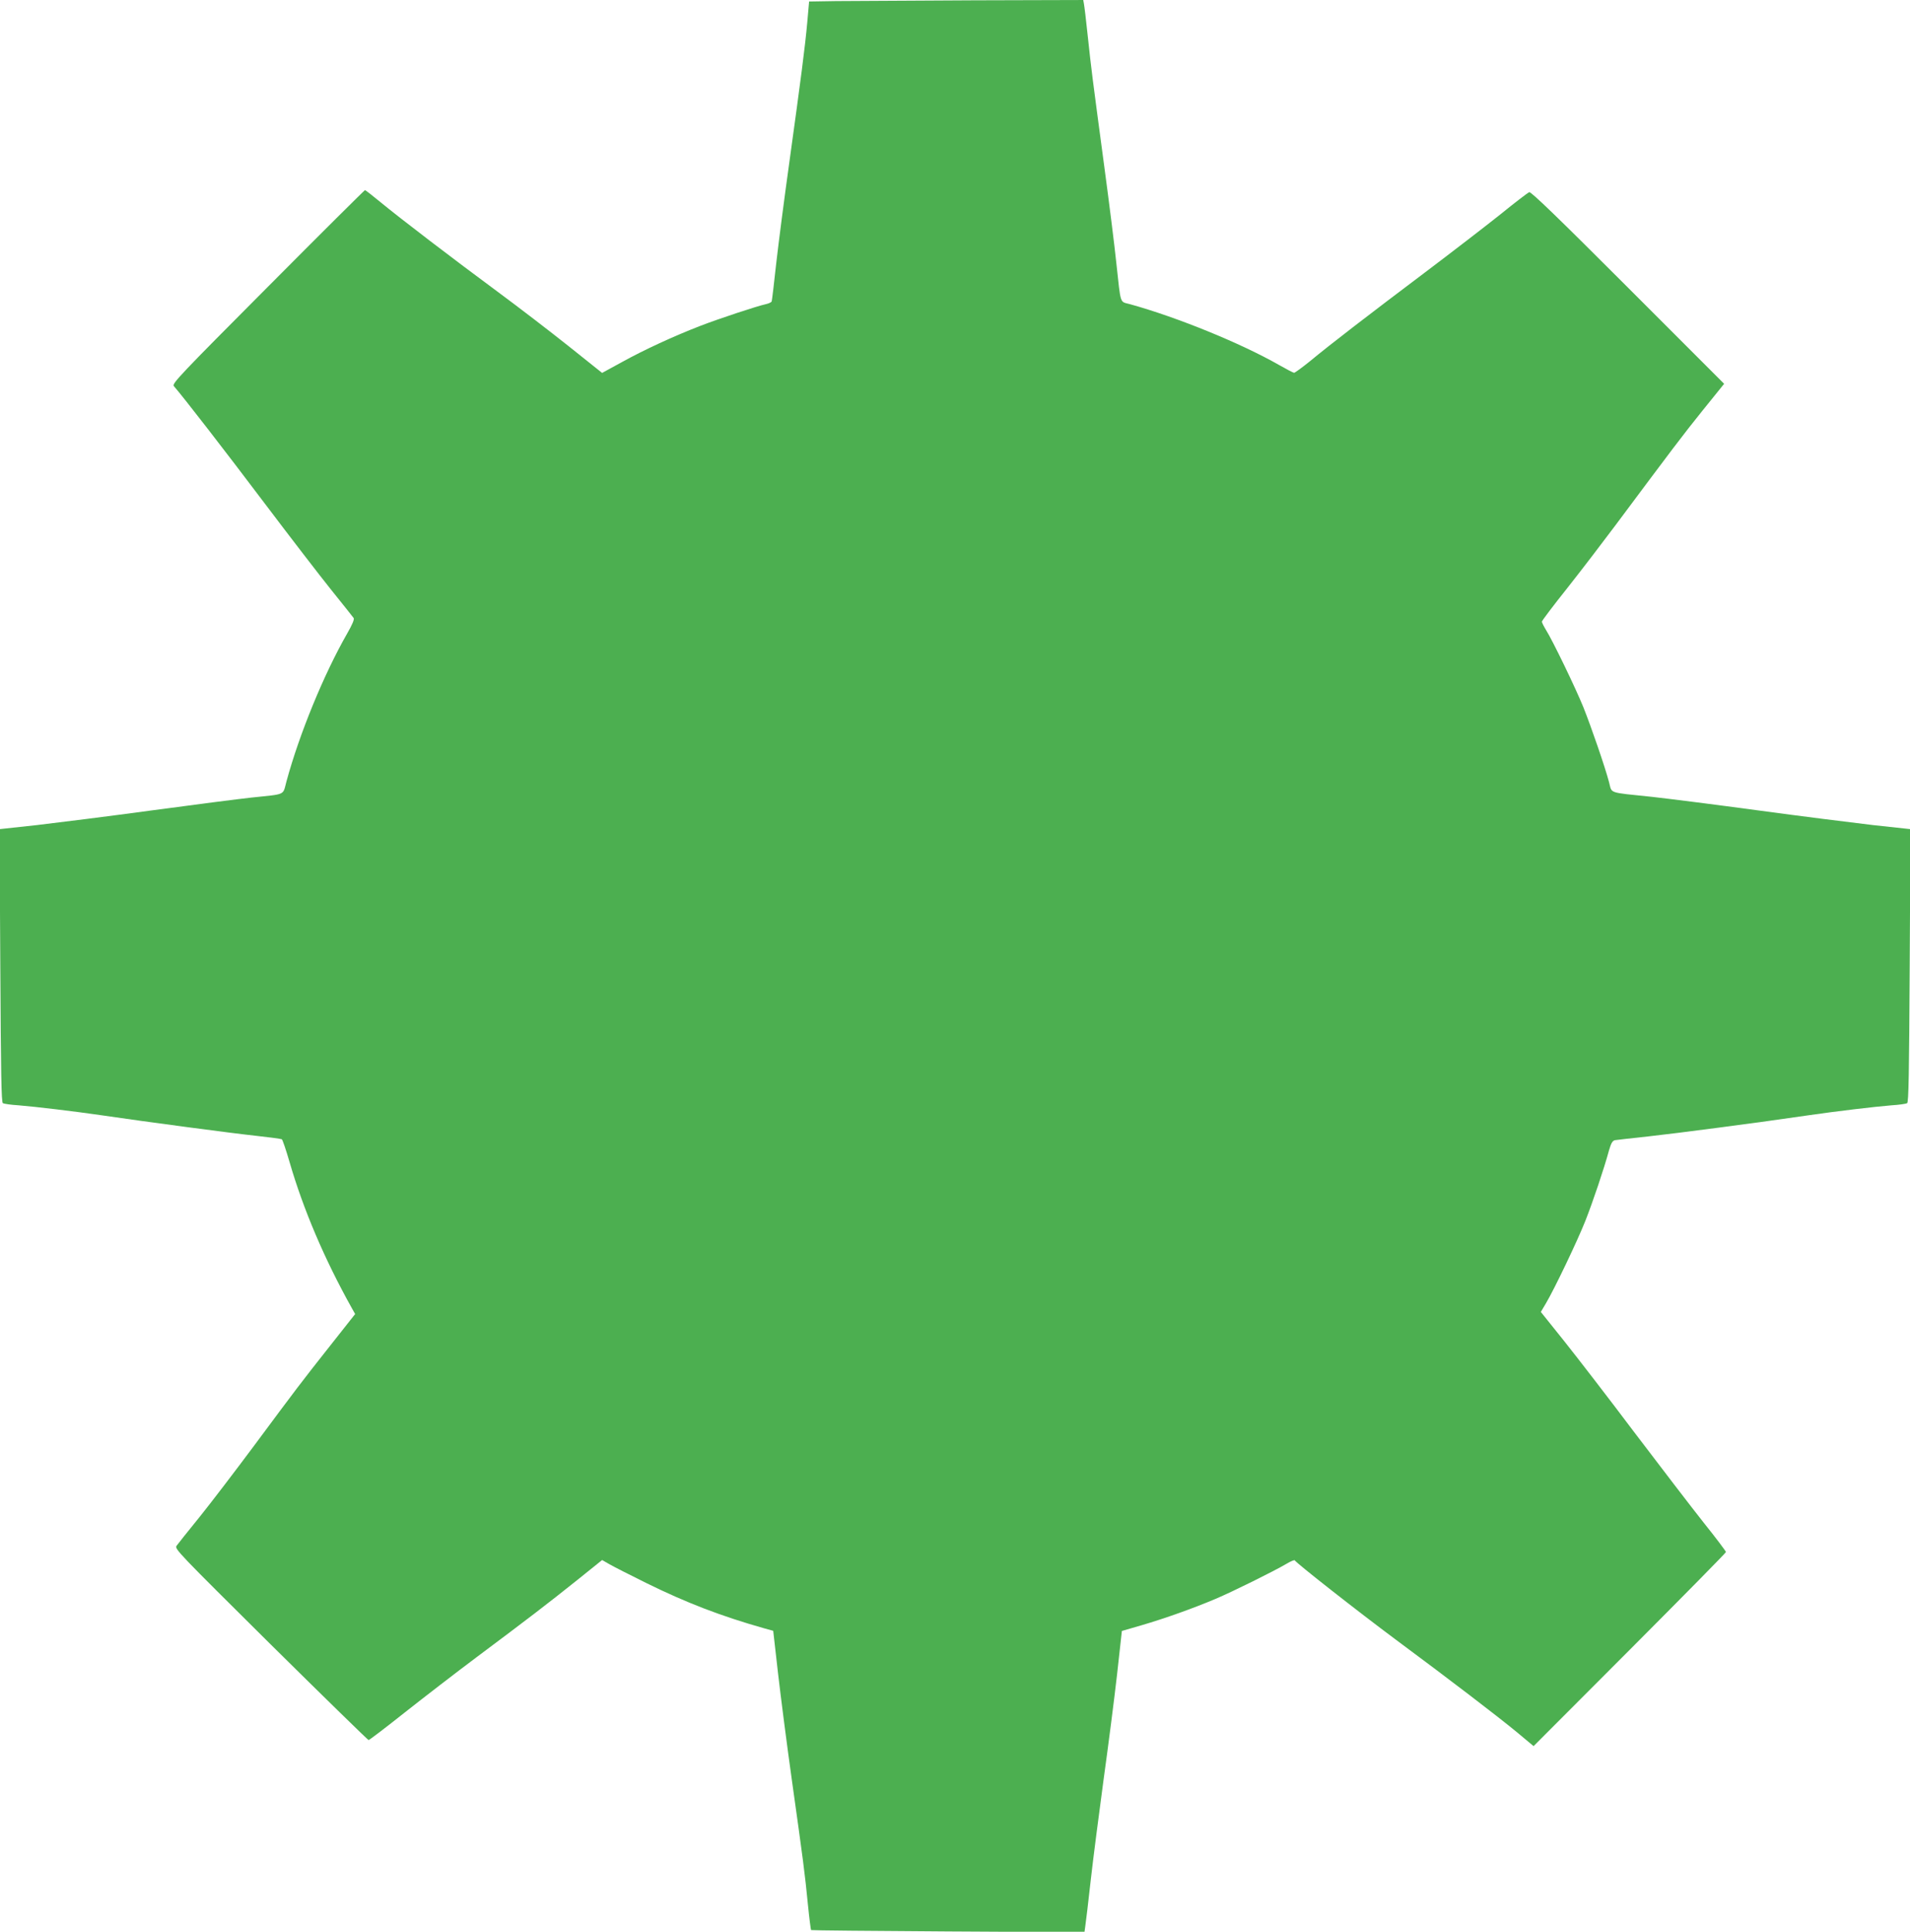
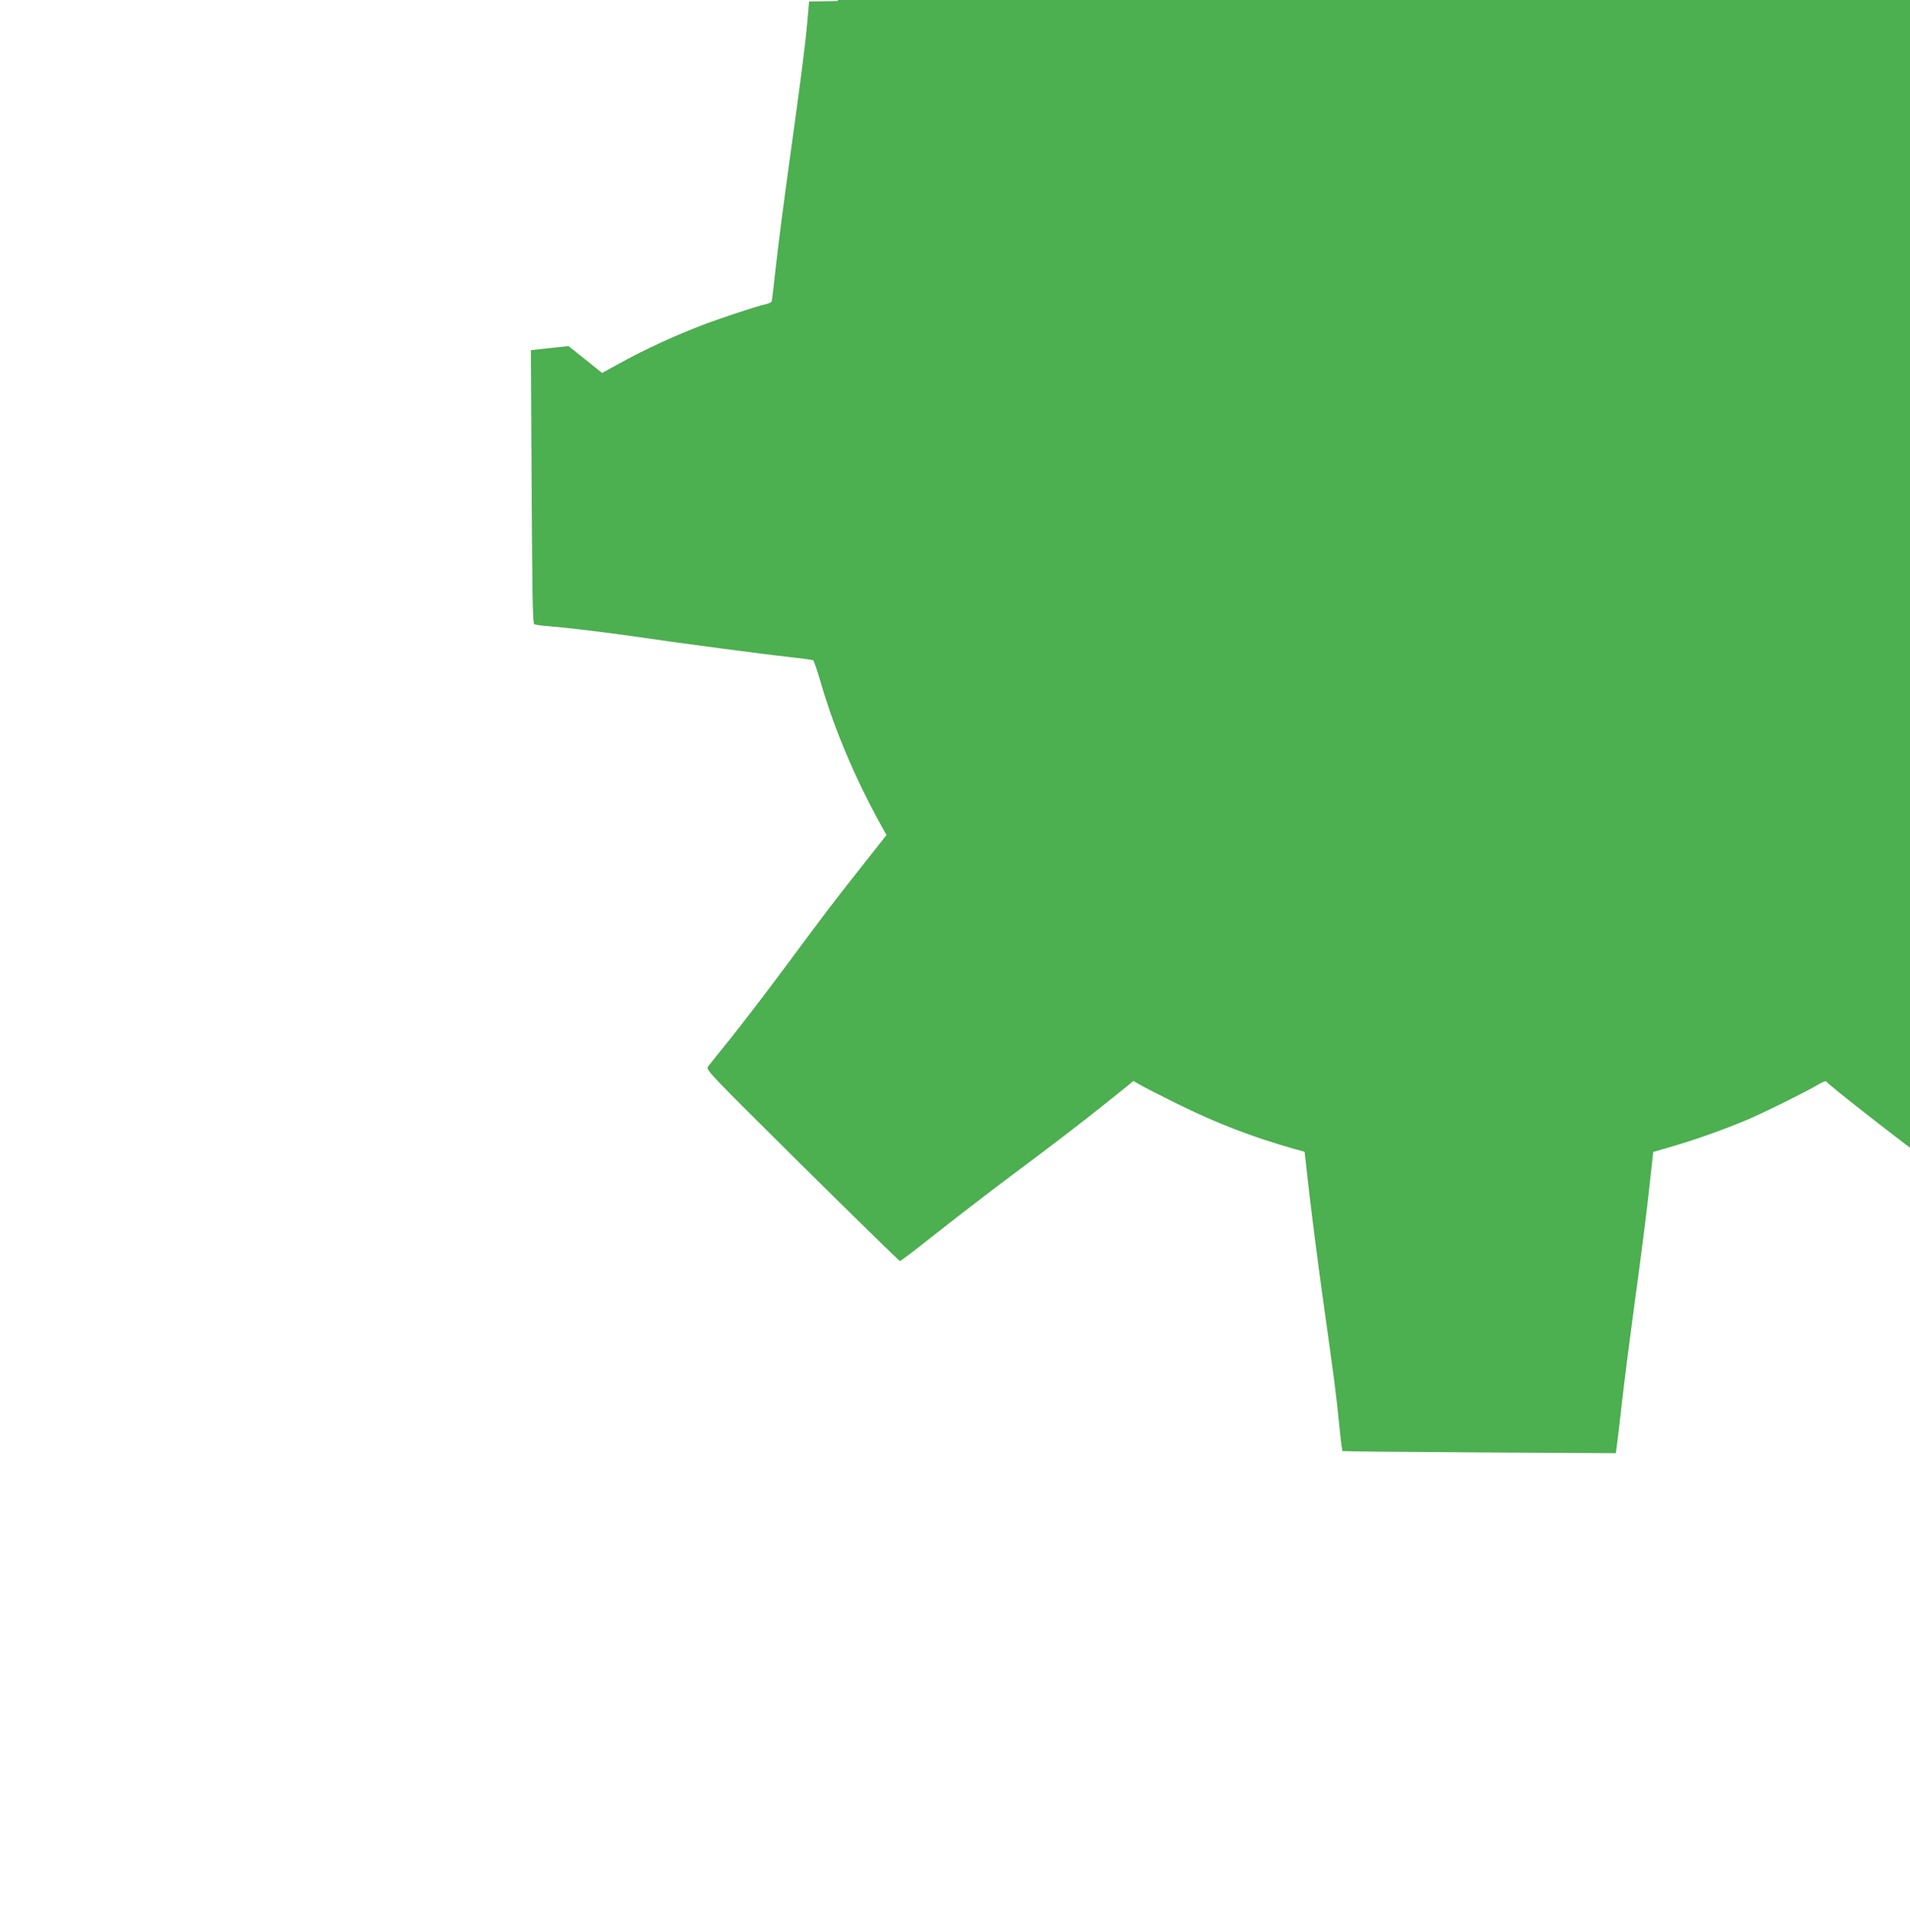
<svg xmlns="http://www.w3.org/2000/svg" version="1.0" width="1266pt" height="1280pt" viewBox="0 0 1266 1280" preserveAspectRatio="xMidYMid meet">
  <g transform="translate(0,1280) scale(0.1,-0.1)" fill="#4caf50" stroke="none">
-     <path d="M5549 12793 l-186 -3 -12 -136 c-15 -167 -42 -372 -119 -929 -33 -236 -72 -538 -87 -670 -14 -132 -28 -245 -30 -252 -2 -6 -19 -14 -37 -18 -60 -13 -311 -96 -438 -145 -175 -68 -367 -156 -519 -240 l-130 -71 -223 178 c-123 98 -333 259 -467 358 -298 220 -654 492 -781 597 -52 43 -97 78 -101 78 -3 0 -293 -288 -643 -640 -582 -584 -637 -642 -624 -658 63 -72 344 -435 602 -777 170 -225 371 -486 445 -578 75 -93 140 -175 145 -182 6 -8 -8 -42 -43 -103 -154 -269 -316 -663 -402 -979 -26 -96 1 -83 -234 -108 -82 -9 -379 -47 -660 -85 -280 -38 -622 -81 -759 -97 l-249 -27 5 -904 c4 -720 7 -905 17 -912 8 -4 54 -11 105 -14 111 -9 371 -40 549 -66 299 -44 873 -120 1024 -136 90 -10 166 -20 171 -23 5 -3 28 -71 51 -150 91 -314 232 -645 412 -967 l23 -41 -165 -209 c-196 -248 -221 -281 -509 -669 -123 -165 -284 -376 -359 -469 -75 -92 -143 -178 -151 -189 -14 -20 14 -48 625 -654 352 -348 644 -633 648 -633 5 0 113 82 240 183 128 101 342 266 477 367 340 254 469 353 663 508 l168 135 47 -27 c26 -15 137 -72 247 -126 264 -130 493 -218 775 -298 l65 -18 32 -282 c18 -156 59 -475 92 -710 75 -533 86 -617 106 -822 9 -91 19 -167 21 -169 2 -2 411 -6 908 -9 l904 -5 6 44 c4 24 20 161 36 304 16 143 55 442 85 665 31 223 71 535 89 694 l32 289 131 38 c154 45 342 112 491 175 115 49 384 182 469 232 28 17 53 27 55 23 6 -15 416 -337 673 -528 368 -273 663 -499 796 -608 l114 -95 638 639 c350 351 637 642 637 647 0 5 -66 93 -147 194 -81 102 -286 370 -457 595 -170 226 -380 498 -466 606 l-157 196 35 59 c56 95 206 408 260 544 49 124 124 346 157 468 14 48 23 63 39 67 11 2 111 13 221 25 184 20 743 93 1062 140 178 26 438 57 549 66 51 3 97 10 105 14 10 7 13 192 17 912 l5 904 -249 27 c-137 16 -478 59 -759 97 -280 38 -598 78 -705 90 -297 31 -264 20 -285 98 -27 102 -117 363 -170 496 -51 126 -205 445 -249 514 -14 23 -26 47 -26 53 0 6 77 108 172 227 94 119 236 305 316 412 379 508 446 597 578 761 l142 176 -638 638 c-462 462 -642 636 -654 632 -9 -4 -96 -70 -193 -149 -98 -78 -324 -252 -503 -387 -361 -272 -618 -469 -758 -585 -52 -42 -99 -76 -104 -76 -6 0 -50 23 -99 51 -254 145 -679 318 -991 404 -67 18 -58 -9 -89 275 -11 107 -47 395 -80 640 -80 598 -85 635 -109 860 -11 107 -23 205 -26 218 l-4 22 -723 -2 c-397 -2 -806 -4 -908 -5z" />
+     <path d="M5549 12793 l-186 -3 -12 -136 c-15 -167 -42 -372 -119 -929 -33 -236 -72 -538 -87 -670 -14 -132 -28 -245 -30 -252 -2 -6 -19 -14 -37 -18 -60 -13 -311 -96 -438 -145 -175 -68 -367 -156 -519 -240 l-130 -71 -223 178 l-249 -27 5 -904 c4 -720 7 -905 17 -912 8 -4 54 -11 105 -14 111 -9 371 -40 549 -66 299 -44 873 -120 1024 -136 90 -10 166 -20 171 -23 5 -3 28 -71 51 -150 91 -314 232 -645 412 -967 l23 -41 -165 -209 c-196 -248 -221 -281 -509 -669 -123 -165 -284 -376 -359 -469 -75 -92 -143 -178 -151 -189 -14 -20 14 -48 625 -654 352 -348 644 -633 648 -633 5 0 113 82 240 183 128 101 342 266 477 367 340 254 469 353 663 508 l168 135 47 -27 c26 -15 137 -72 247 -126 264 -130 493 -218 775 -298 l65 -18 32 -282 c18 -156 59 -475 92 -710 75 -533 86 -617 106 -822 9 -91 19 -167 21 -169 2 -2 411 -6 908 -9 l904 -5 6 44 c4 24 20 161 36 304 16 143 55 442 85 665 31 223 71 535 89 694 l32 289 131 38 c154 45 342 112 491 175 115 49 384 182 469 232 28 17 53 27 55 23 6 -15 416 -337 673 -528 368 -273 663 -499 796 -608 l114 -95 638 639 c350 351 637 642 637 647 0 5 -66 93 -147 194 -81 102 -286 370 -457 595 -170 226 -380 498 -466 606 l-157 196 35 59 c56 95 206 408 260 544 49 124 124 346 157 468 14 48 23 63 39 67 11 2 111 13 221 25 184 20 743 93 1062 140 178 26 438 57 549 66 51 3 97 10 105 14 10 7 13 192 17 912 l5 904 -249 27 c-137 16 -478 59 -759 97 -280 38 -598 78 -705 90 -297 31 -264 20 -285 98 -27 102 -117 363 -170 496 -51 126 -205 445 -249 514 -14 23 -26 47 -26 53 0 6 77 108 172 227 94 119 236 305 316 412 379 508 446 597 578 761 l142 176 -638 638 c-462 462 -642 636 -654 632 -9 -4 -96 -70 -193 -149 -98 -78 -324 -252 -503 -387 -361 -272 -618 -469 -758 -585 -52 -42 -99 -76 -104 -76 -6 0 -50 23 -99 51 -254 145 -679 318 -991 404 -67 18 -58 -9 -89 275 -11 107 -47 395 -80 640 -80 598 -85 635 -109 860 -11 107 -23 205 -26 218 l-4 22 -723 -2 c-397 -2 -806 -4 -908 -5z" />
  </g>
</svg>